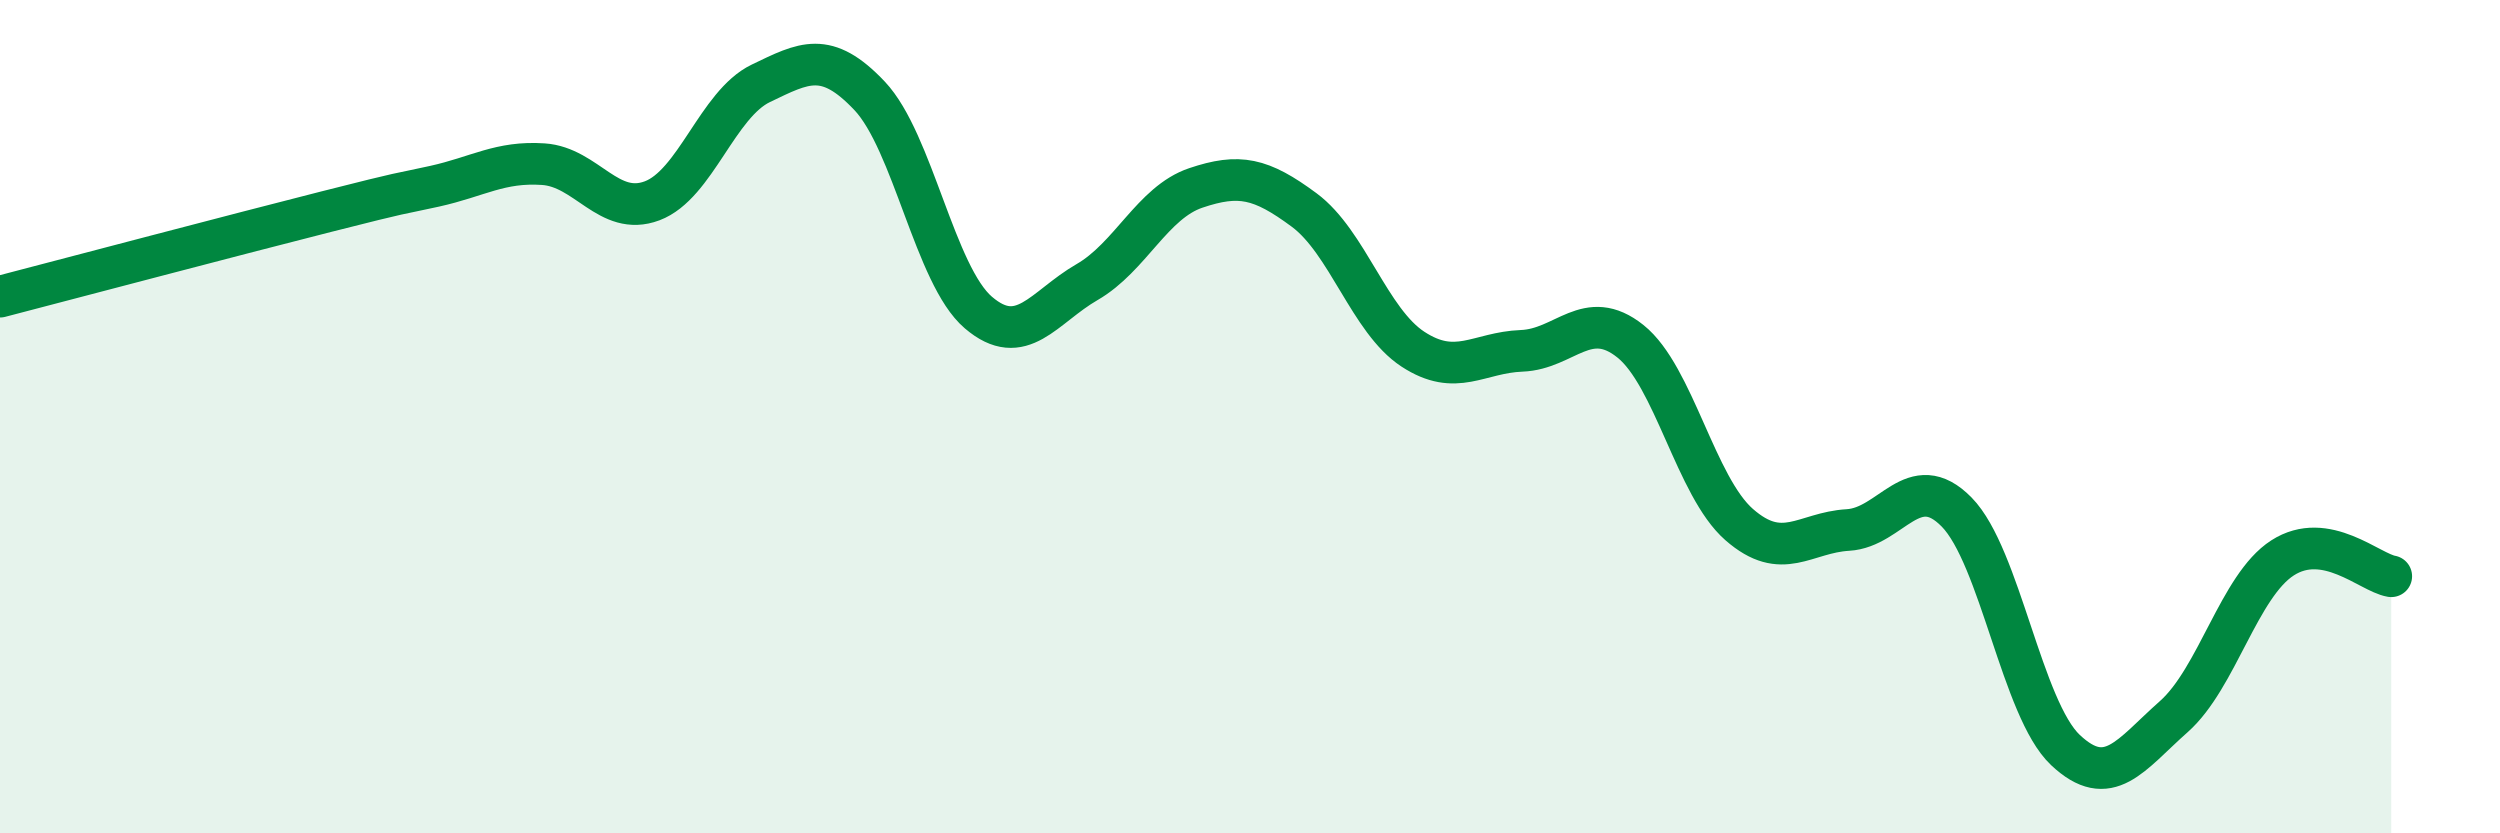
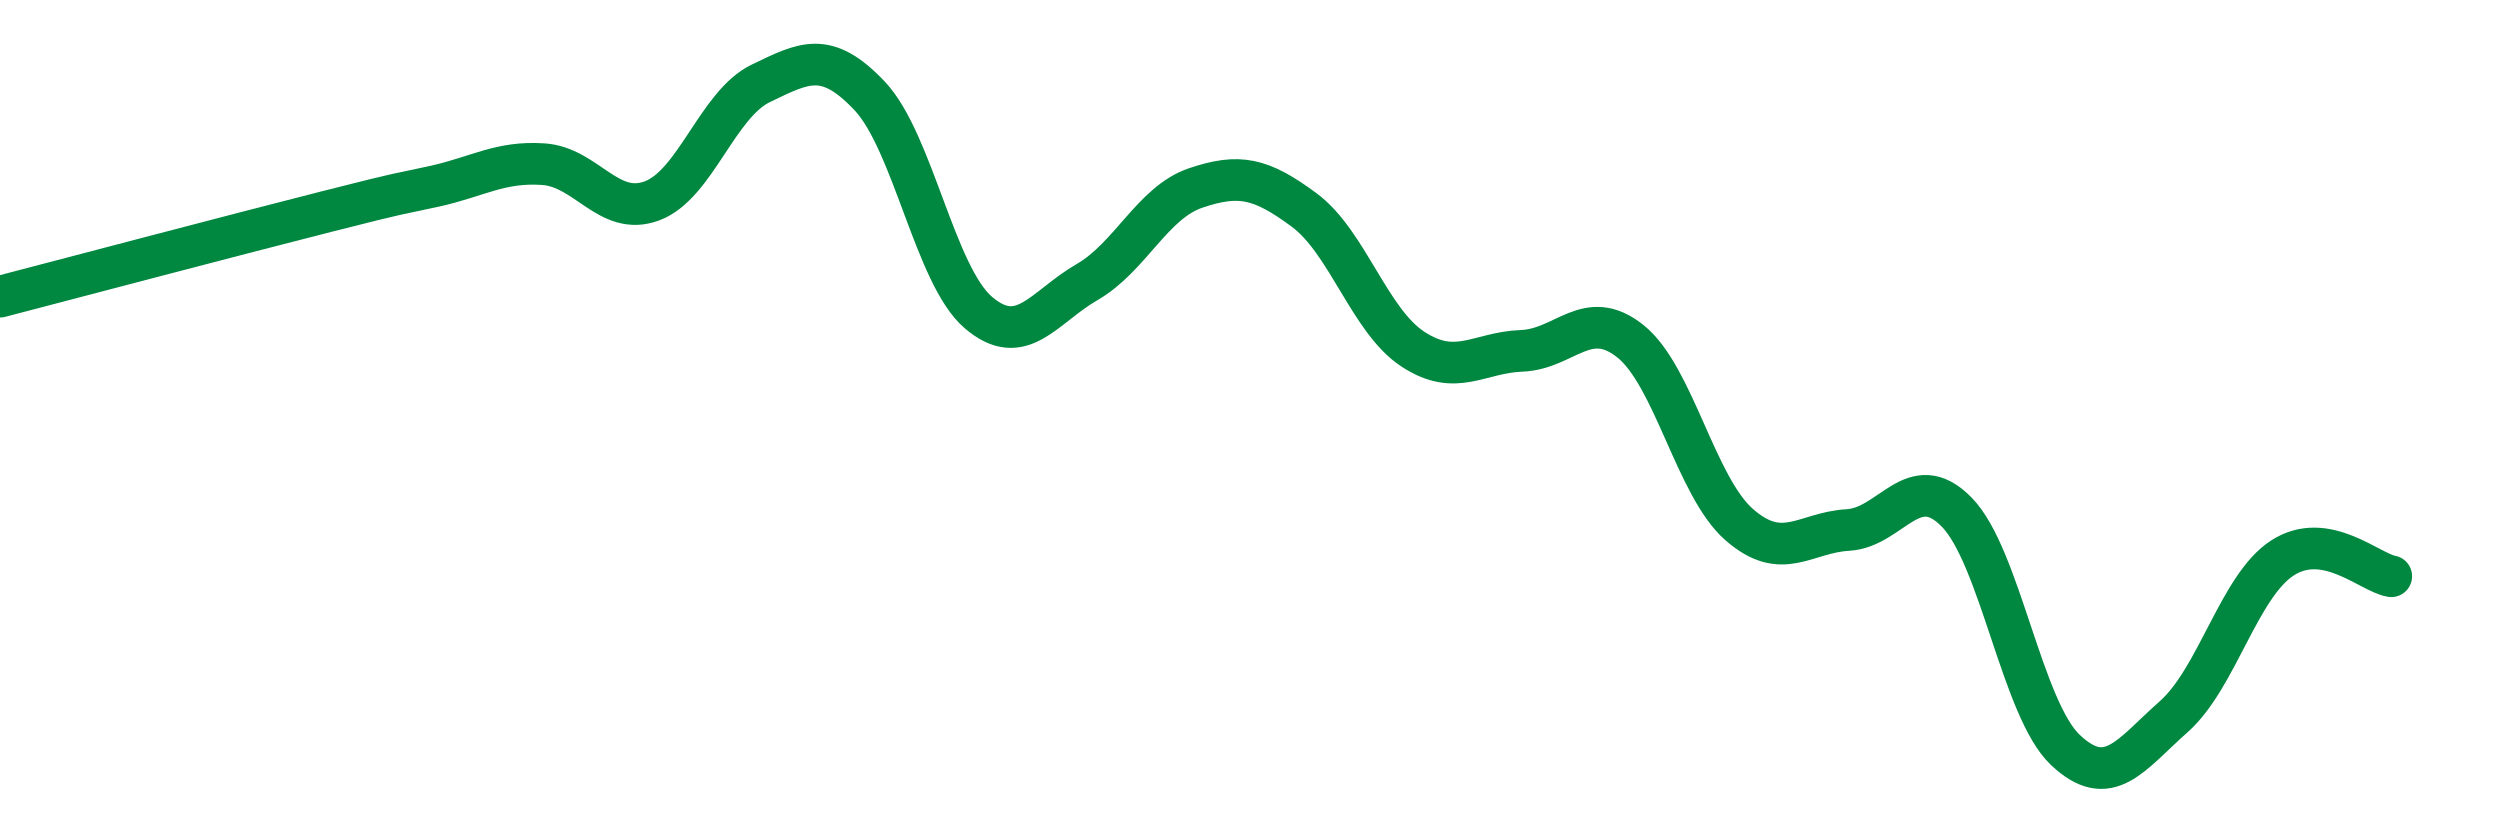
<svg xmlns="http://www.w3.org/2000/svg" width="60" height="20" viewBox="0 0 60 20">
-   <path d="M 0,7.12 C 1.57,6.71 5.74,5.61 7.83,5.08 C 9.92,4.55 9.39,4.7 10.43,4.47 C 11.47,4.24 12,3.87 13.04,3.94 C 14.08,4.01 14.61,5.21 15.65,4.82 C 16.69,4.43 17.22,2.5 18.26,2 C 19.3,1.5 19.83,1.2 20.87,2.3 C 21.91,3.4 22.44,6.61 23.48,7.5 C 24.52,8.39 25.05,7.37 26.09,6.77 C 27.13,6.17 27.66,4.86 28.7,4.51 C 29.74,4.16 30.26,4.27 31.3,5.04 C 32.34,5.81 32.87,7.7 33.91,8.38 C 34.95,9.06 35.48,8.46 36.52,8.42 C 37.56,8.38 38.09,7.36 39.13,8.19 C 40.17,9.02 40.7,11.68 41.74,12.59 C 42.78,13.5 43.31,12.78 44.35,12.72 C 45.39,12.66 45.92,11.23 46.96,12.29 C 48,13.35 48.53,17.02 49.57,18 C 50.61,18.98 51.13,18.12 52.17,17.2 C 53.21,16.28 53.74,14.06 54.78,13.39 C 55.82,12.72 56.87,13.74 57.39,13.83L57.39 20L0 20Z" fill="#008740" opacity="0.1" stroke-linecap="round" stroke-linejoin="round" />
  <path d="M 0,7.12 C 1.57,6.71 5.74,5.61 7.83,5.08 C 9.92,4.55 9.39,4.7 10.43,4.47 C 11.47,4.24 12,3.87 13.04,3.94 C 14.08,4.01 14.61,5.21 15.65,4.82 C 16.69,4.43 17.22,2.5 18.26,2 C 19.3,1.5 19.83,1.2 20.87,2.3 C 21.91,3.4 22.44,6.61 23.48,7.5 C 24.52,8.39 25.05,7.37 26.09,6.77 C 27.13,6.17 27.66,4.86 28.7,4.51 C 29.74,4.16 30.26,4.27 31.3,5.04 C 32.34,5.81 32.87,7.7 33.91,8.38 C 34.95,9.06 35.48,8.46 36.52,8.42 C 37.56,8.38 38.09,7.36 39.13,8.19 C 40.17,9.02 40.7,11.68 41.74,12.59 C 42.78,13.5 43.31,12.78 44.35,12.72 C 45.39,12.66 45.92,11.23 46.96,12.29 C 48,13.35 48.53,17.02 49.57,18 C 50.61,18.98 51.13,18.12 52.17,17.2 C 53.21,16.28 53.74,14.06 54.78,13.39 C 55.82,12.72 56.87,13.74 57.39,13.83" stroke="#008740" stroke-width="1" fill="none" stroke-linecap="round" stroke-linejoin="round" />
</svg>